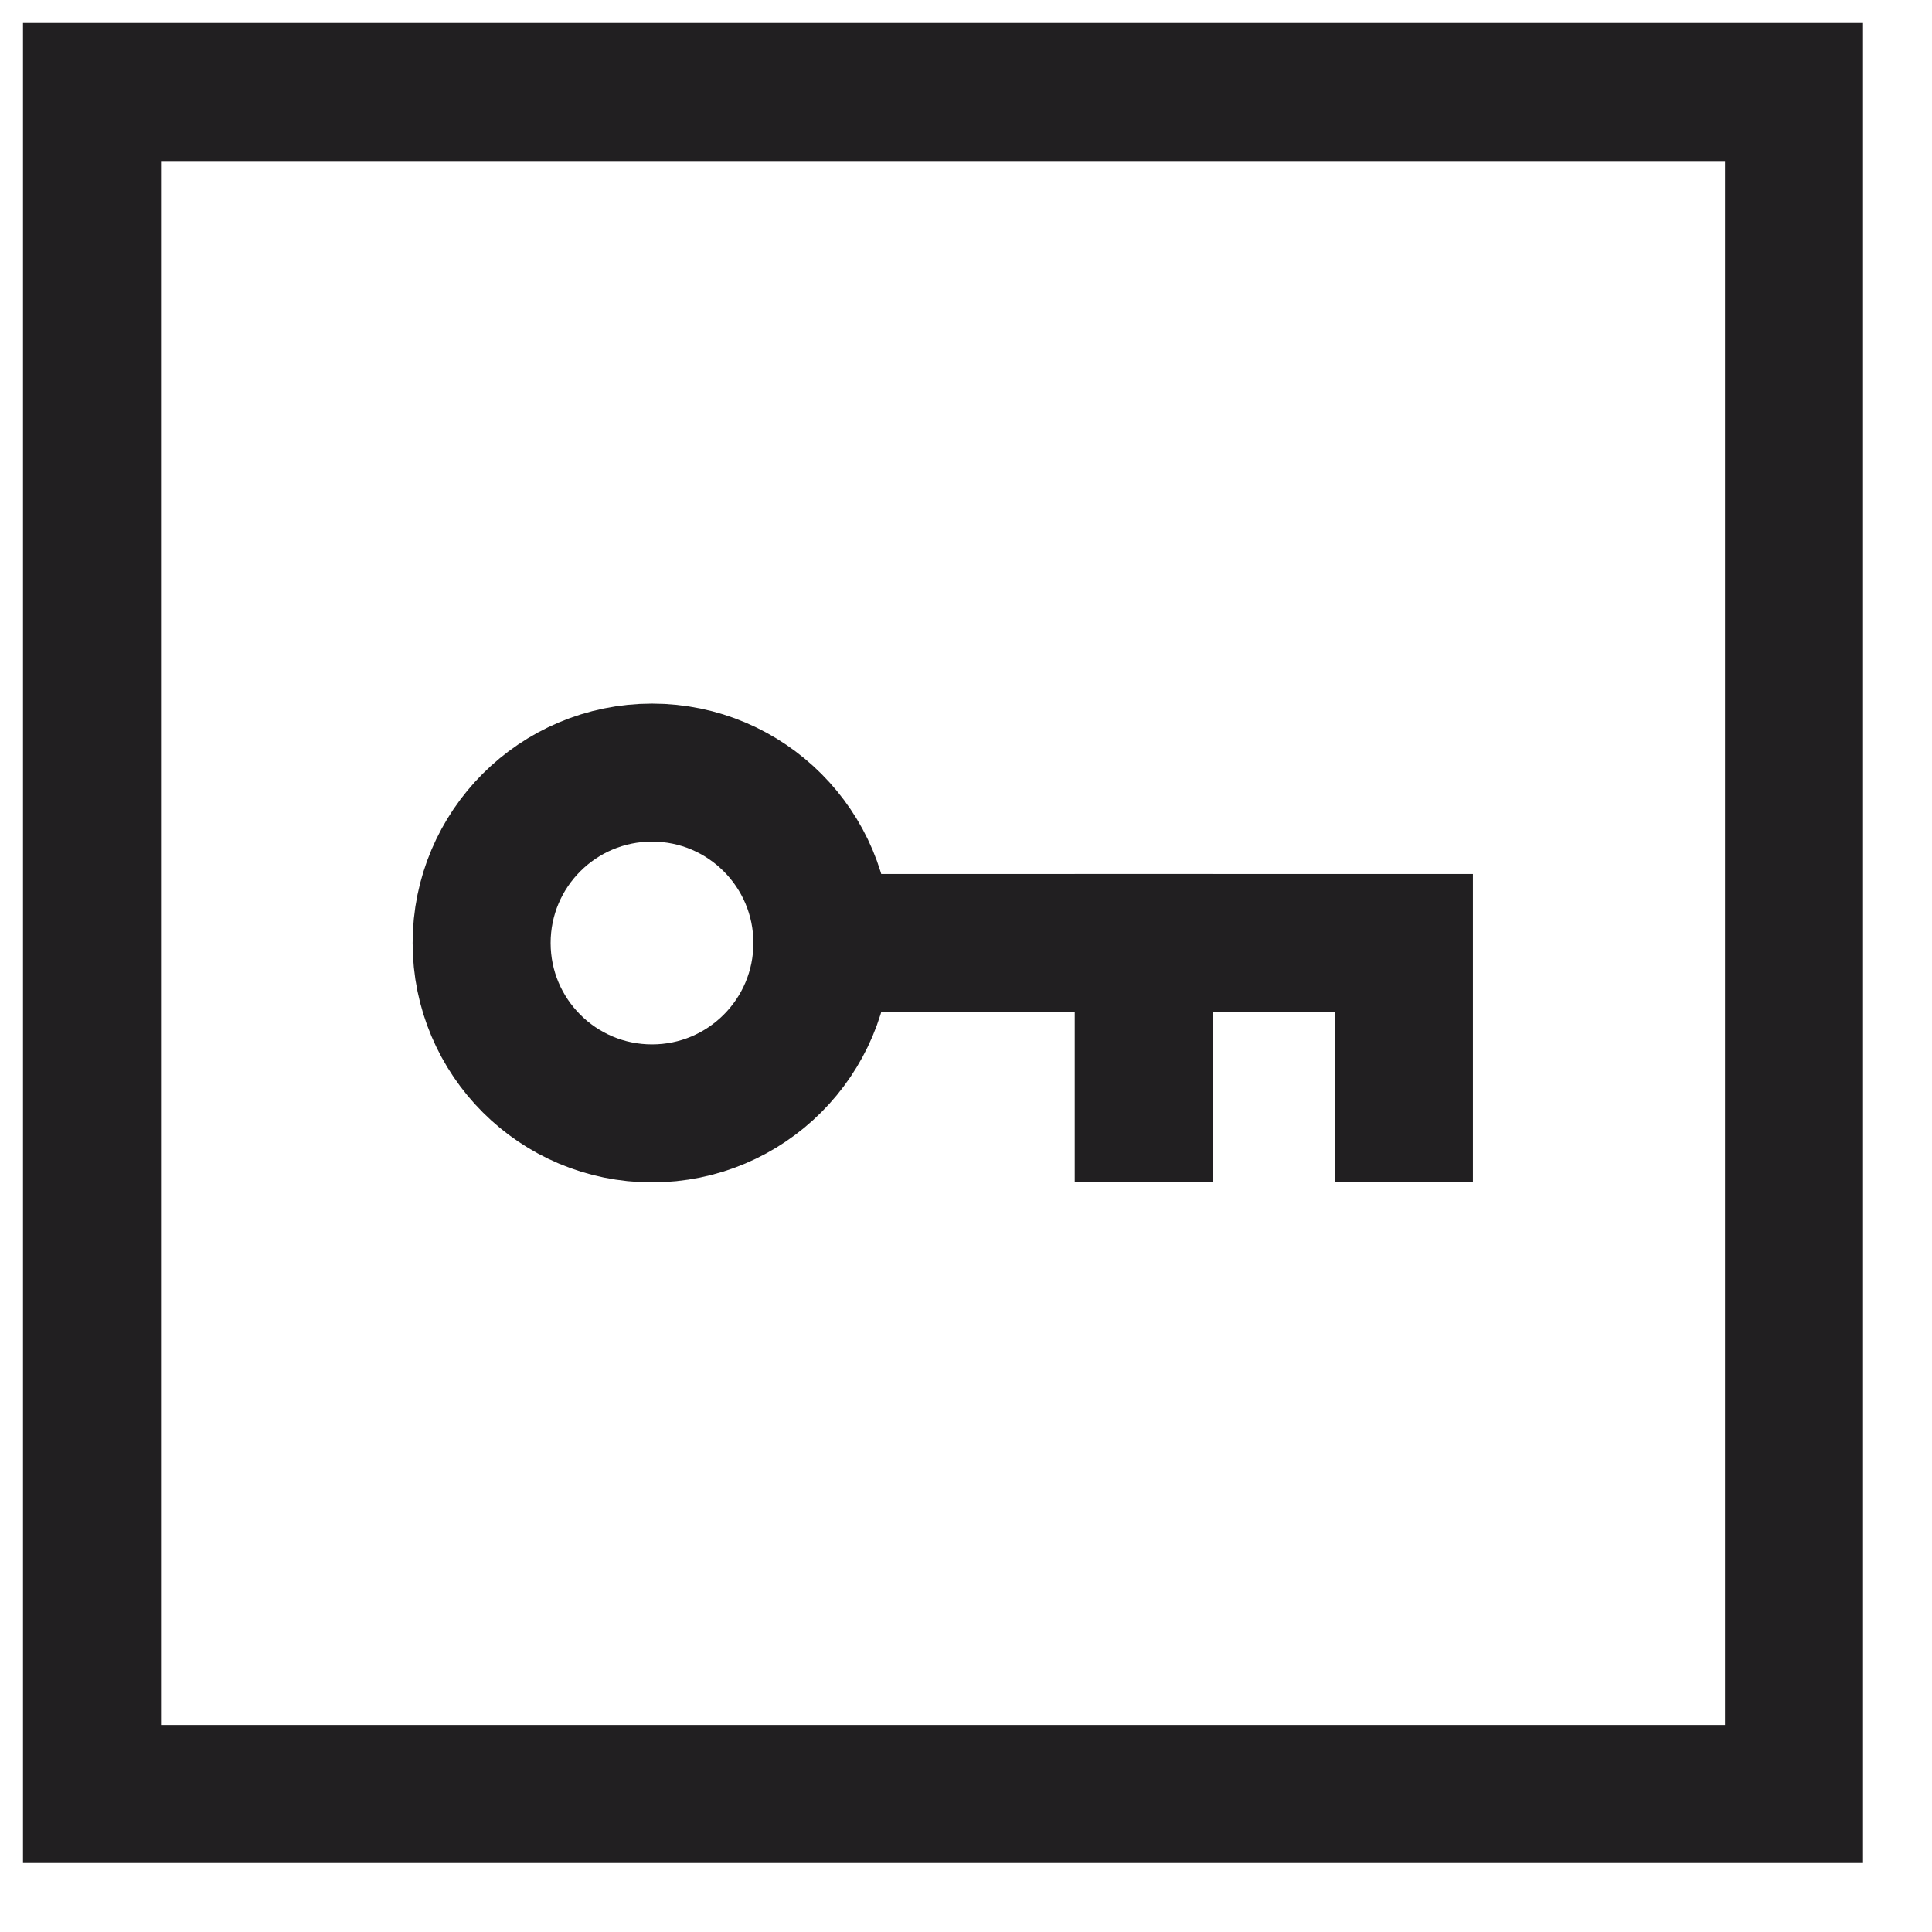
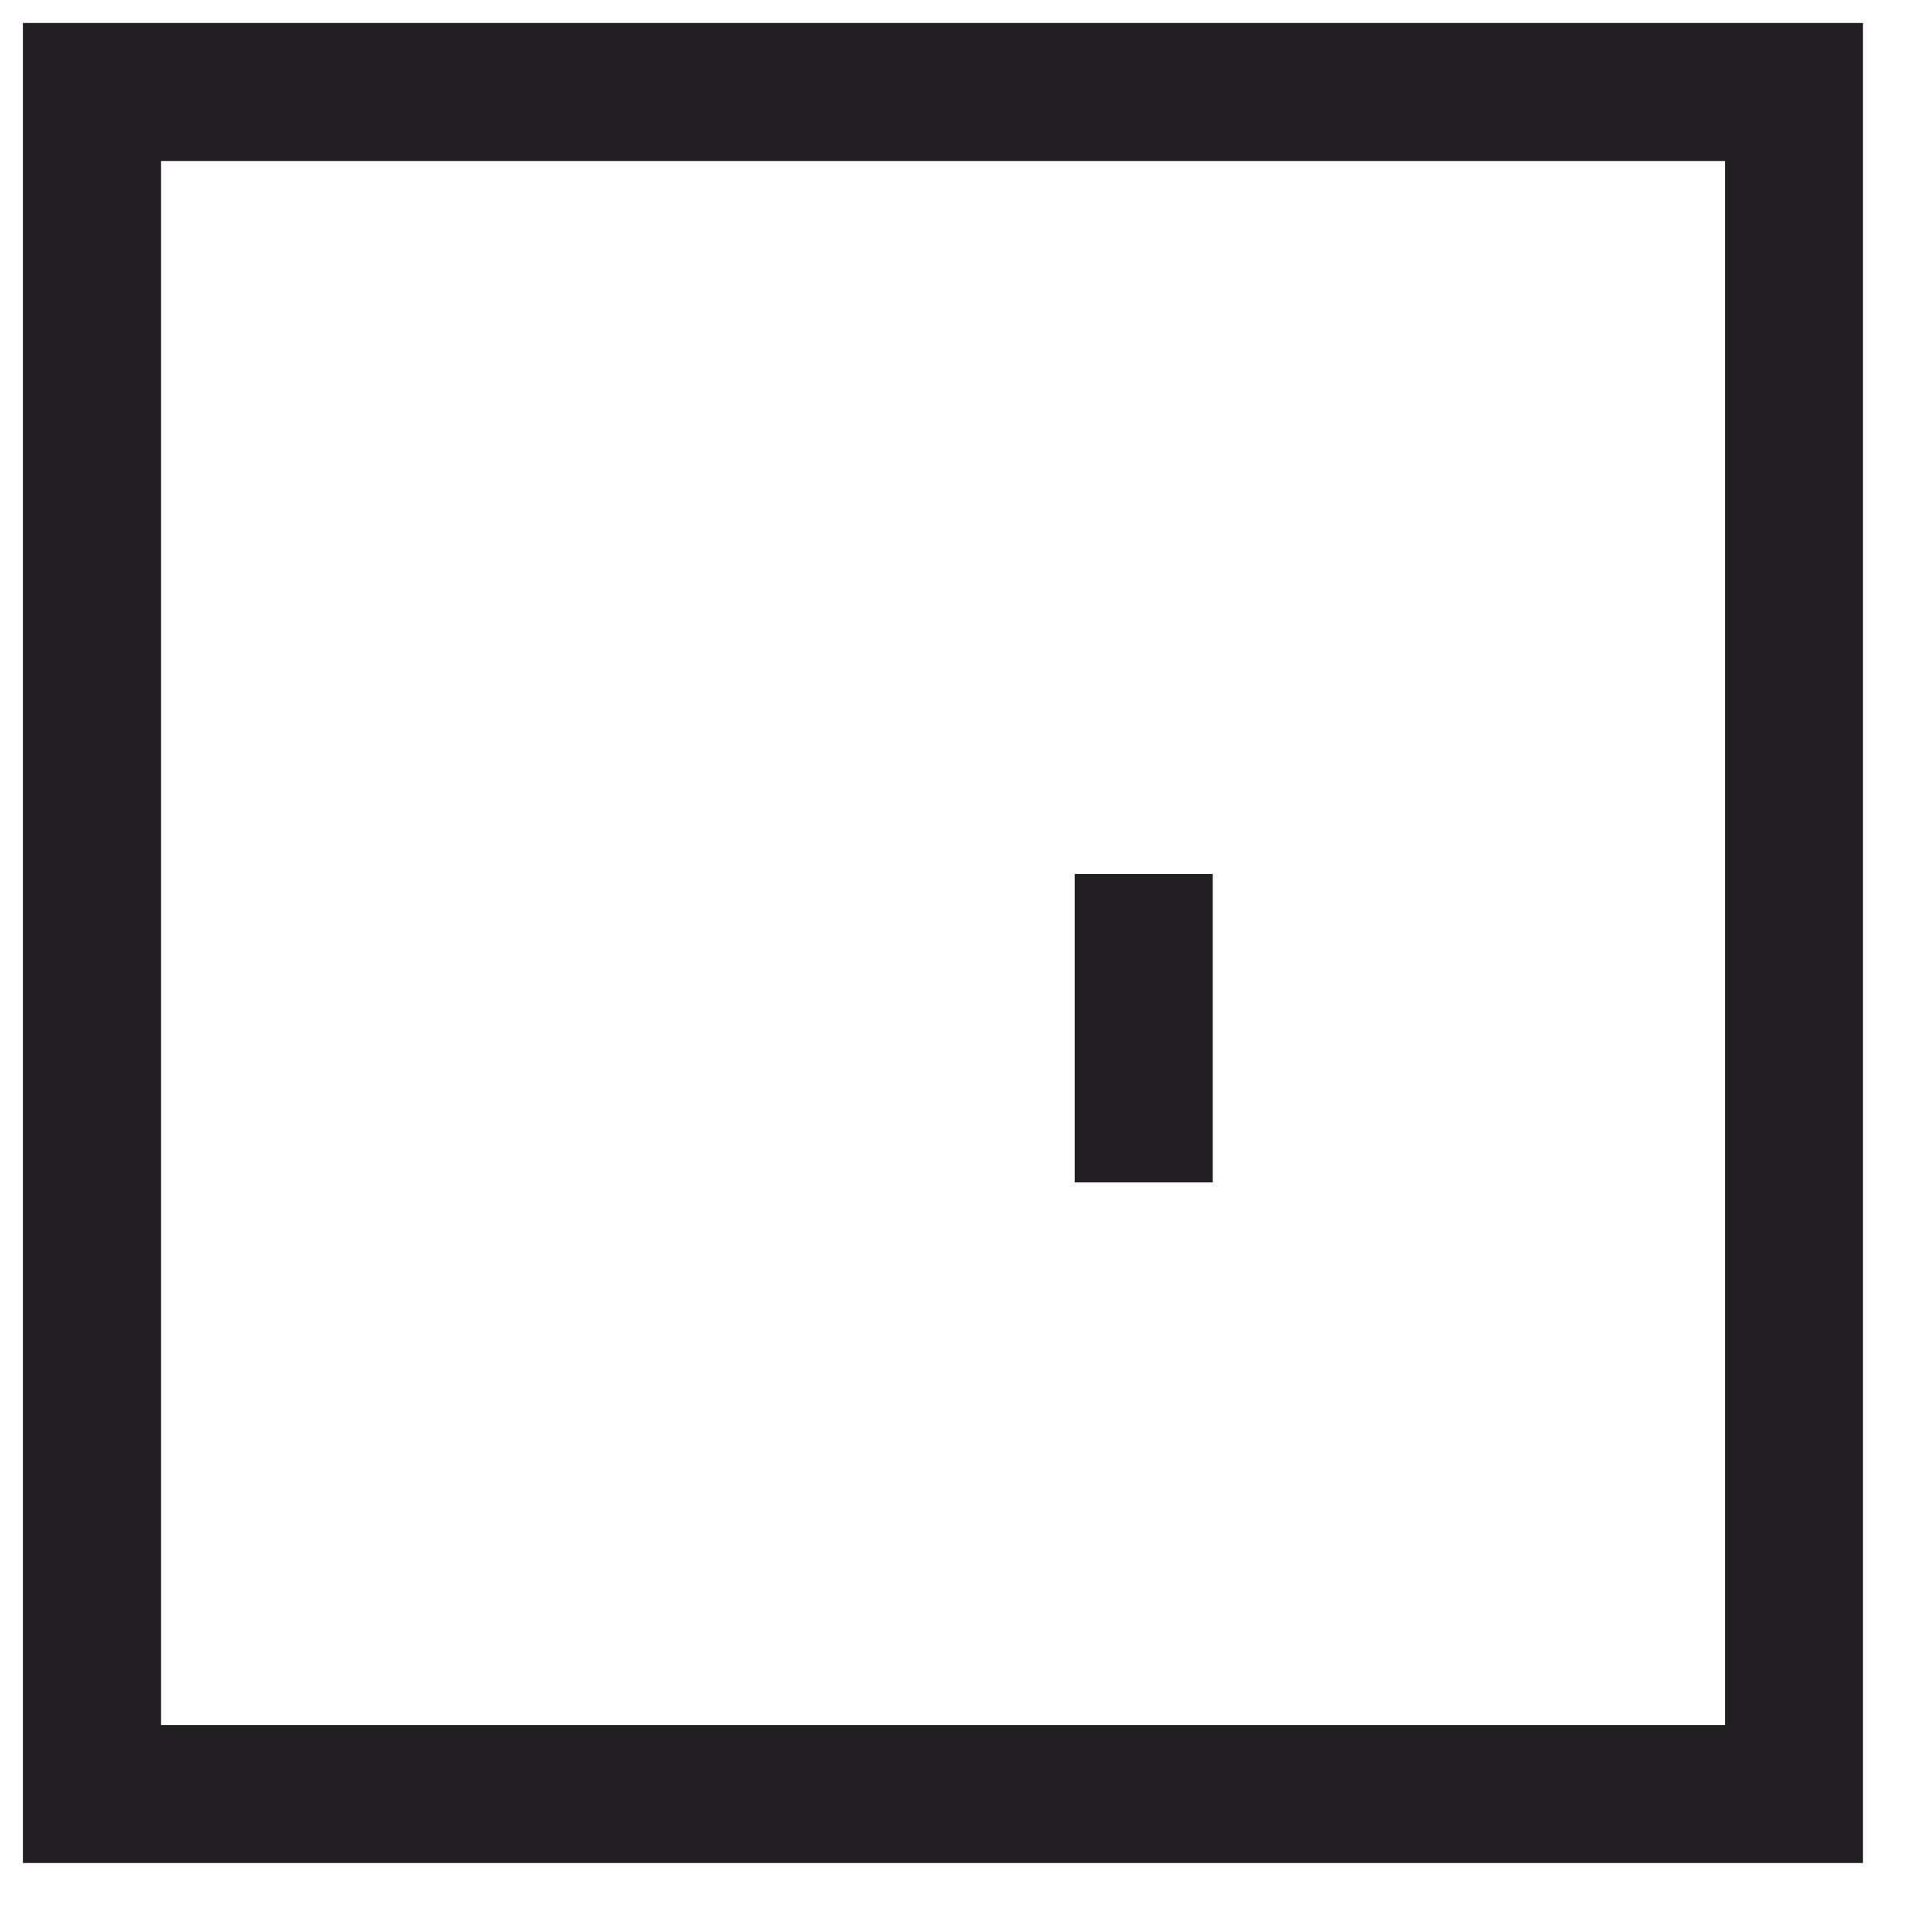
<svg xmlns="http://www.w3.org/2000/svg" width="21" height="21" viewBox="0 0 21 21" fill="none">
  <g id="Key">
    <path id="Stroke 23" fill-rule="evenodd" clip-rule="evenodd" d="M19.5 19.5L19.5 1L1 1L1 19.5L19.5 19.5Z" stroke="#211F21" stroke-width="1.5" stroke-linecap="round" />
-     <path id="Stroke 20" fill-rule="evenodd" clip-rule="evenodd" d="M8.939 10.25C8.939 11.273 8.11 12.102 7.087 12.102C6.064 12.102 5.235 11.273 5.235 10.25C5.235 9.227 6.064 8.398 7.087 8.398H7.09C8.111 8.399 8.939 9.228 8.939 10.25Z" stroke="#211F21" stroke-width="1.5" stroke-linecap="square" />
-     <path id="Stroke 21" d="M8.942 10.25H15.26V12.102" stroke="#211F21" stroke-width="1.5" stroke-linecap="square" />
    <path id="Stroke 22" d="M12.432 12.102V10.25" stroke="#211F21" stroke-width="1.5" stroke-linecap="square" />
  </g>
</svg>